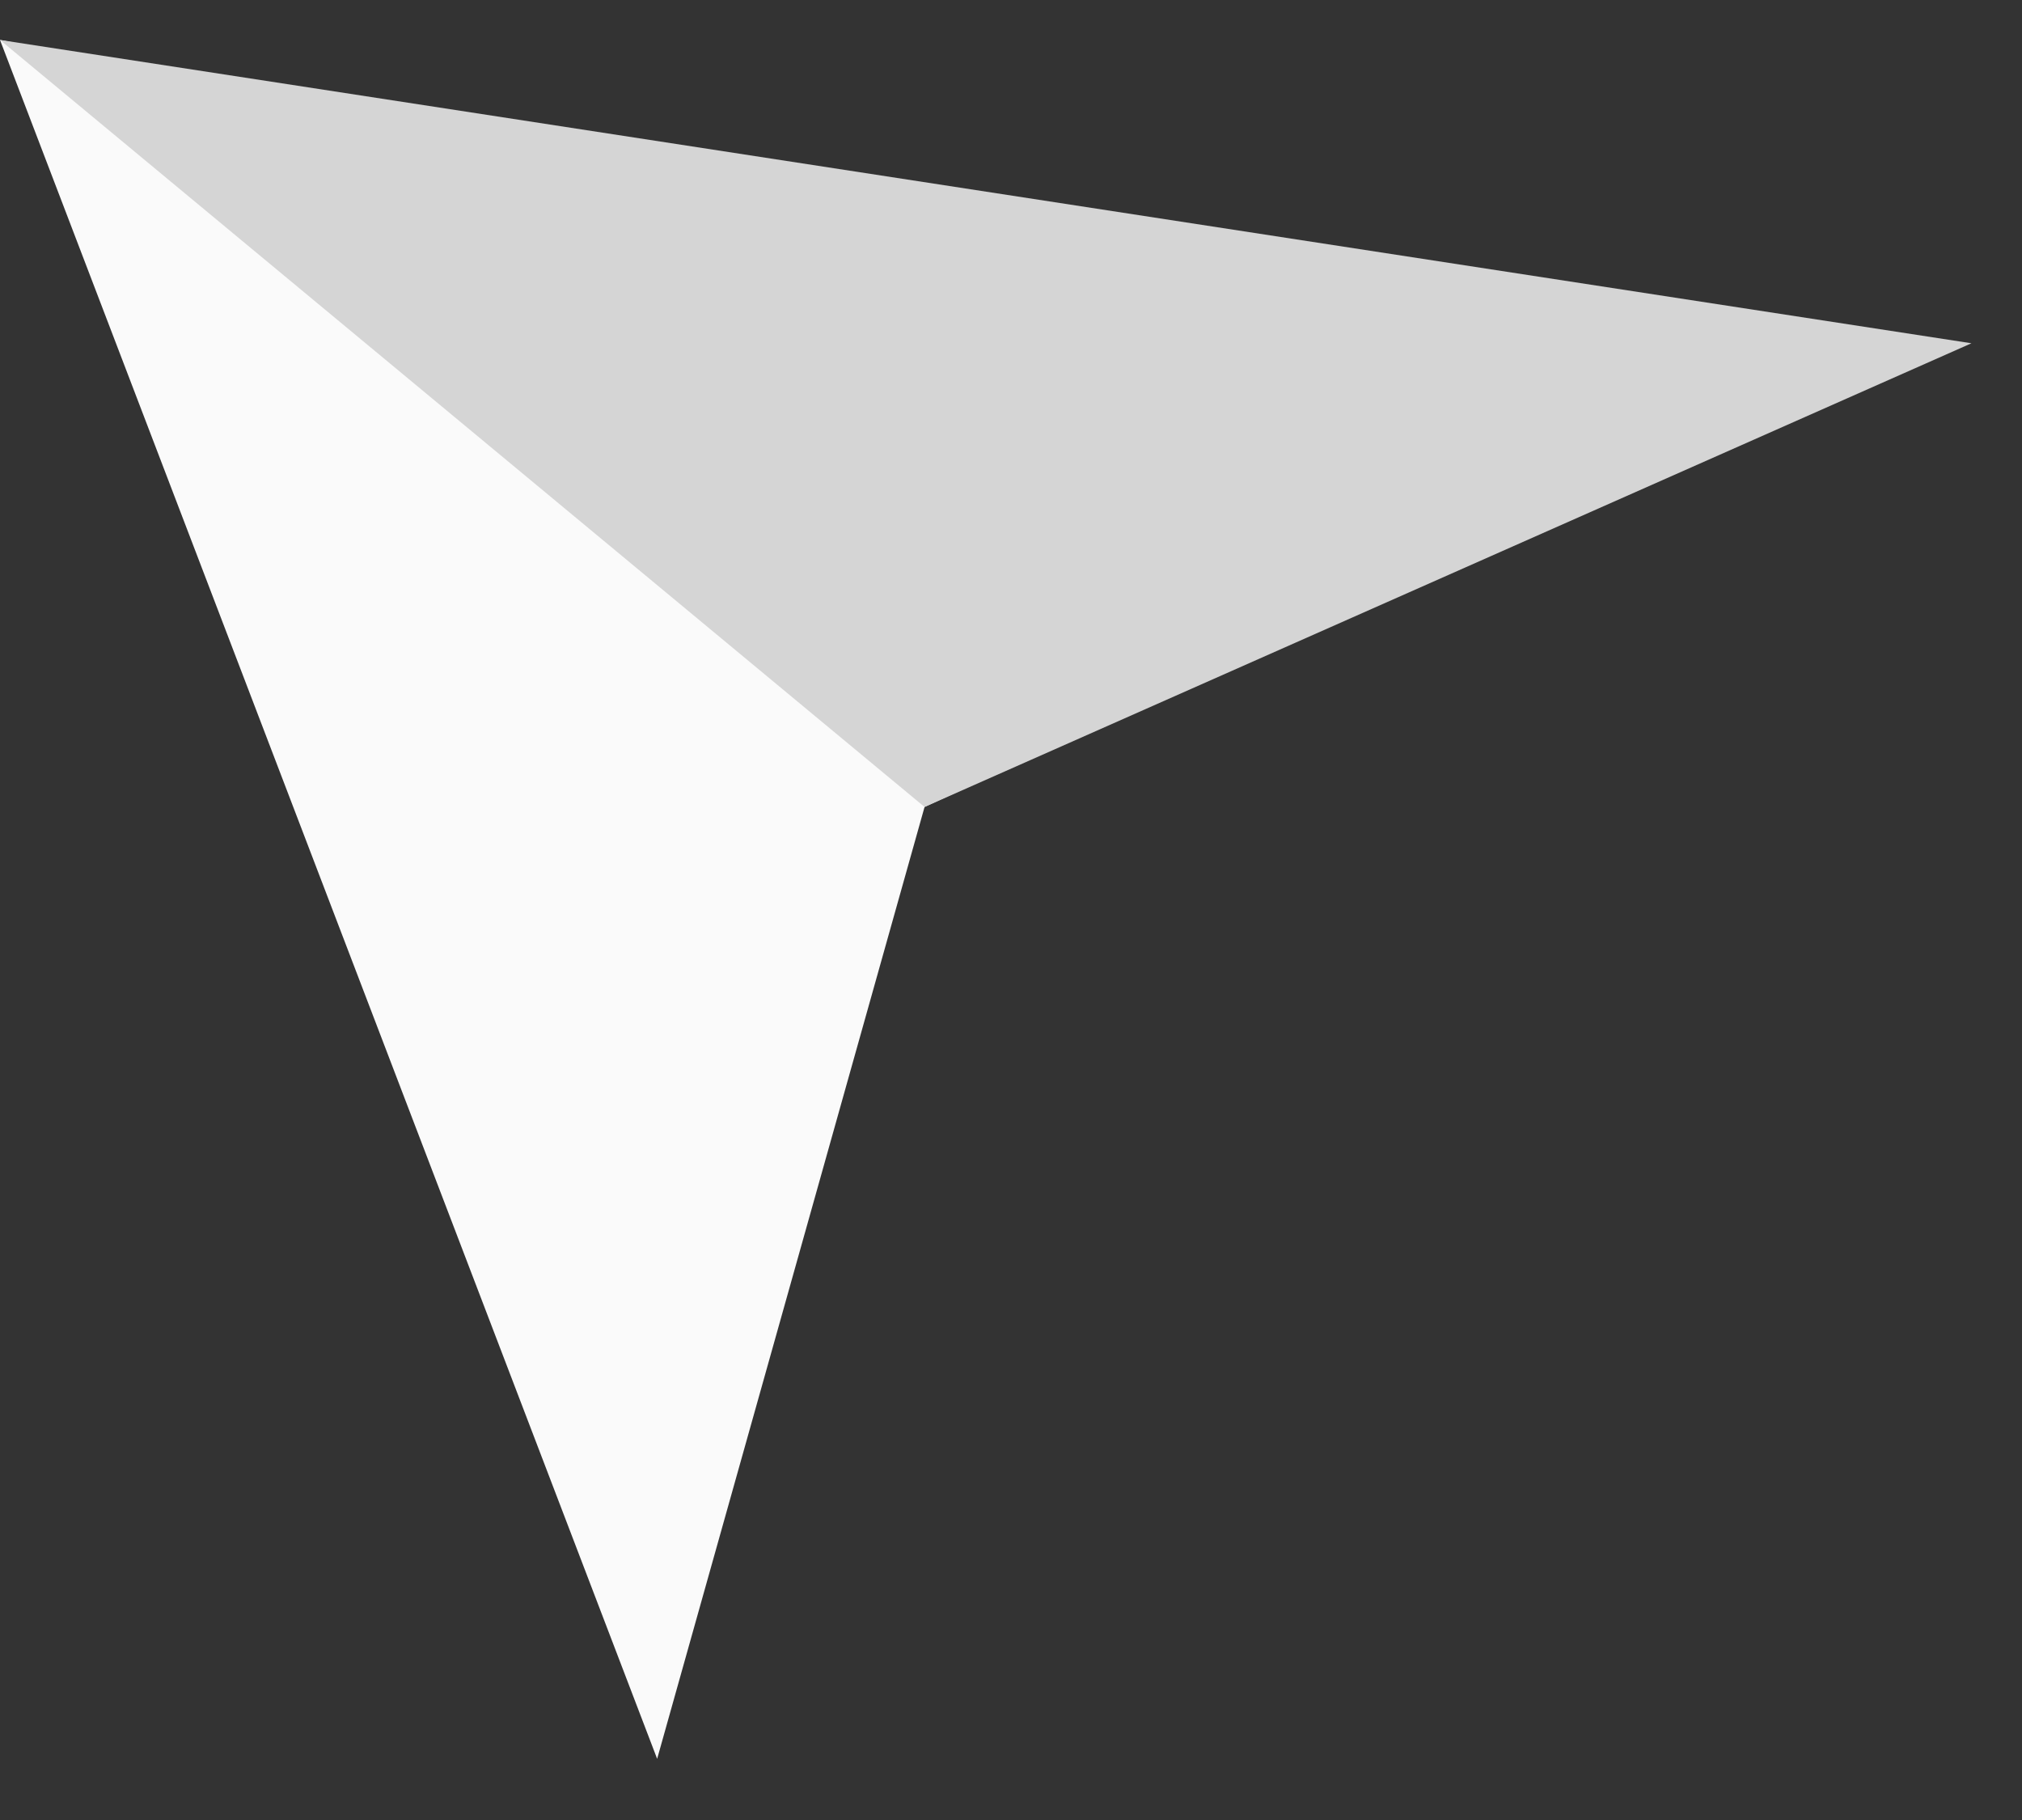
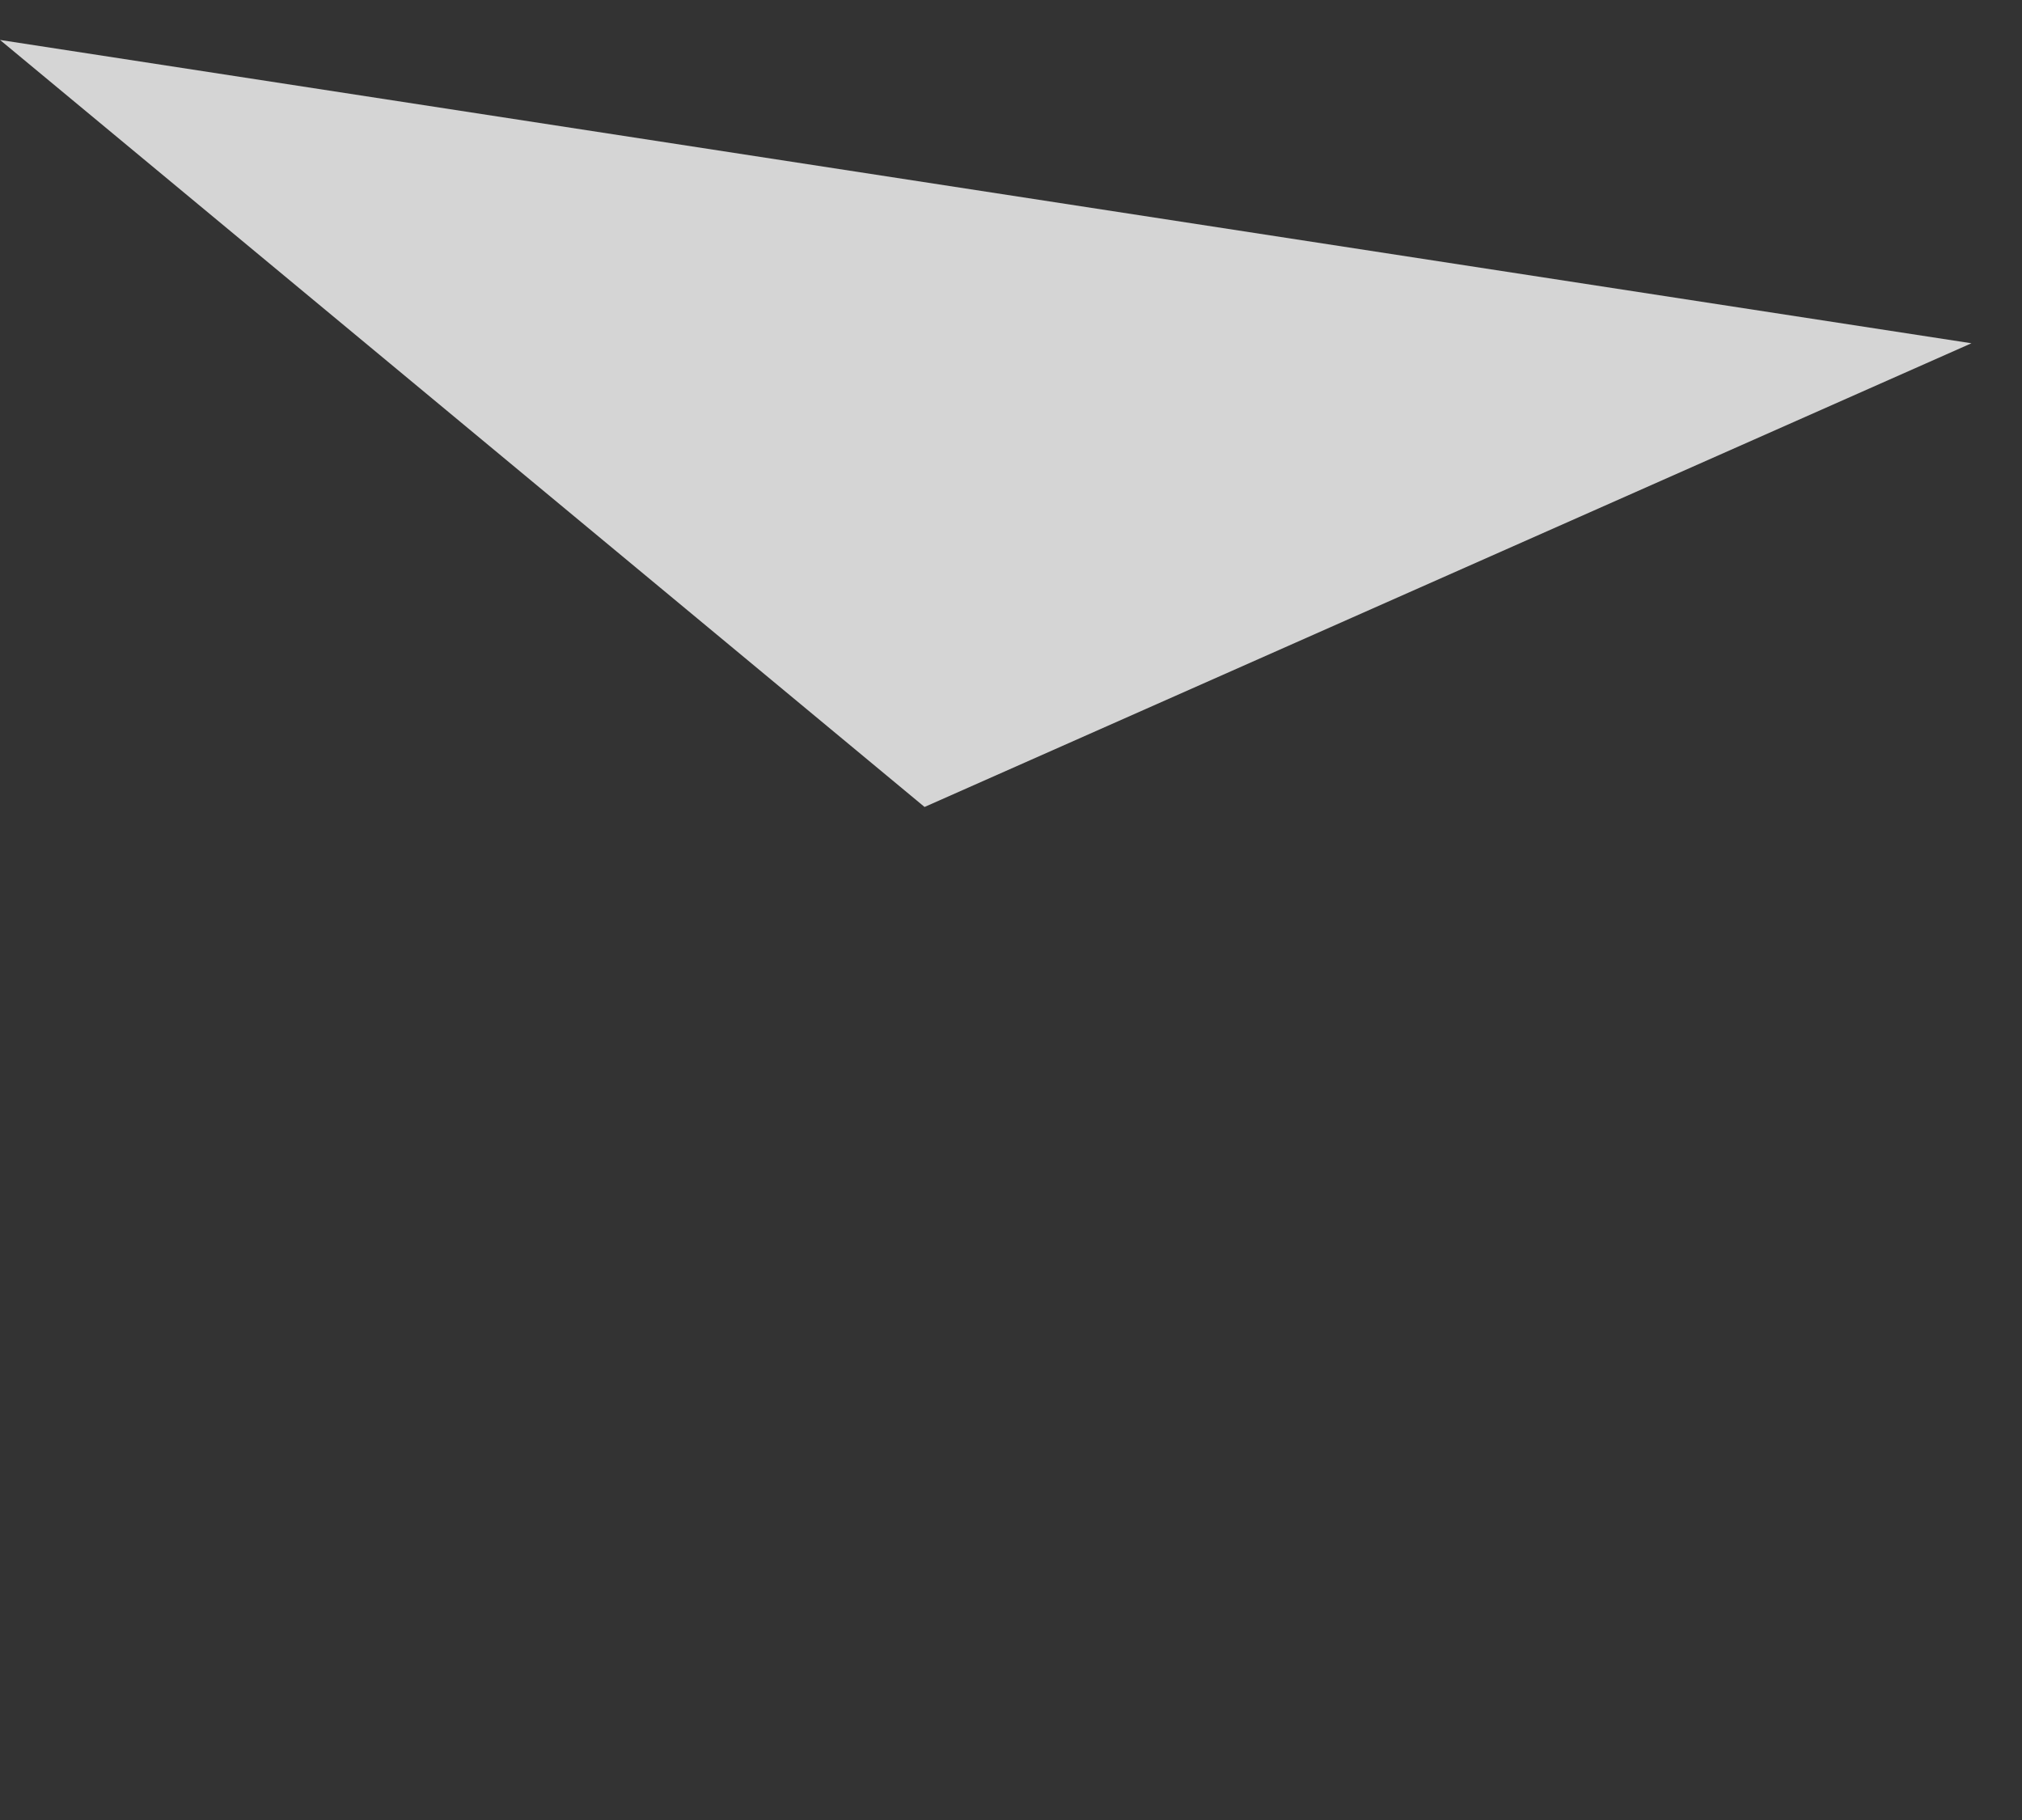
<svg xmlns="http://www.w3.org/2000/svg" width="20" height="18" viewBox="0 0 20 18" fill="none">
  <rect x="0" y="0" width="20" height="18" fill="#333333" stroke="none" />
-   <path d="M0 0.395L18 3.895L9.145 7.981L6.5 17.395L0 0.395Z" fill="#FAFAFA" />
-   <path d="M0 0.395L19.5 3.395L9.145 7.981L0 0.395Z" fill="#D5D5D5" />
+   <path d="M0 0.395L19.5 3.395L9.145 7.981Z" fill="#D5D5D5" />
</svg>